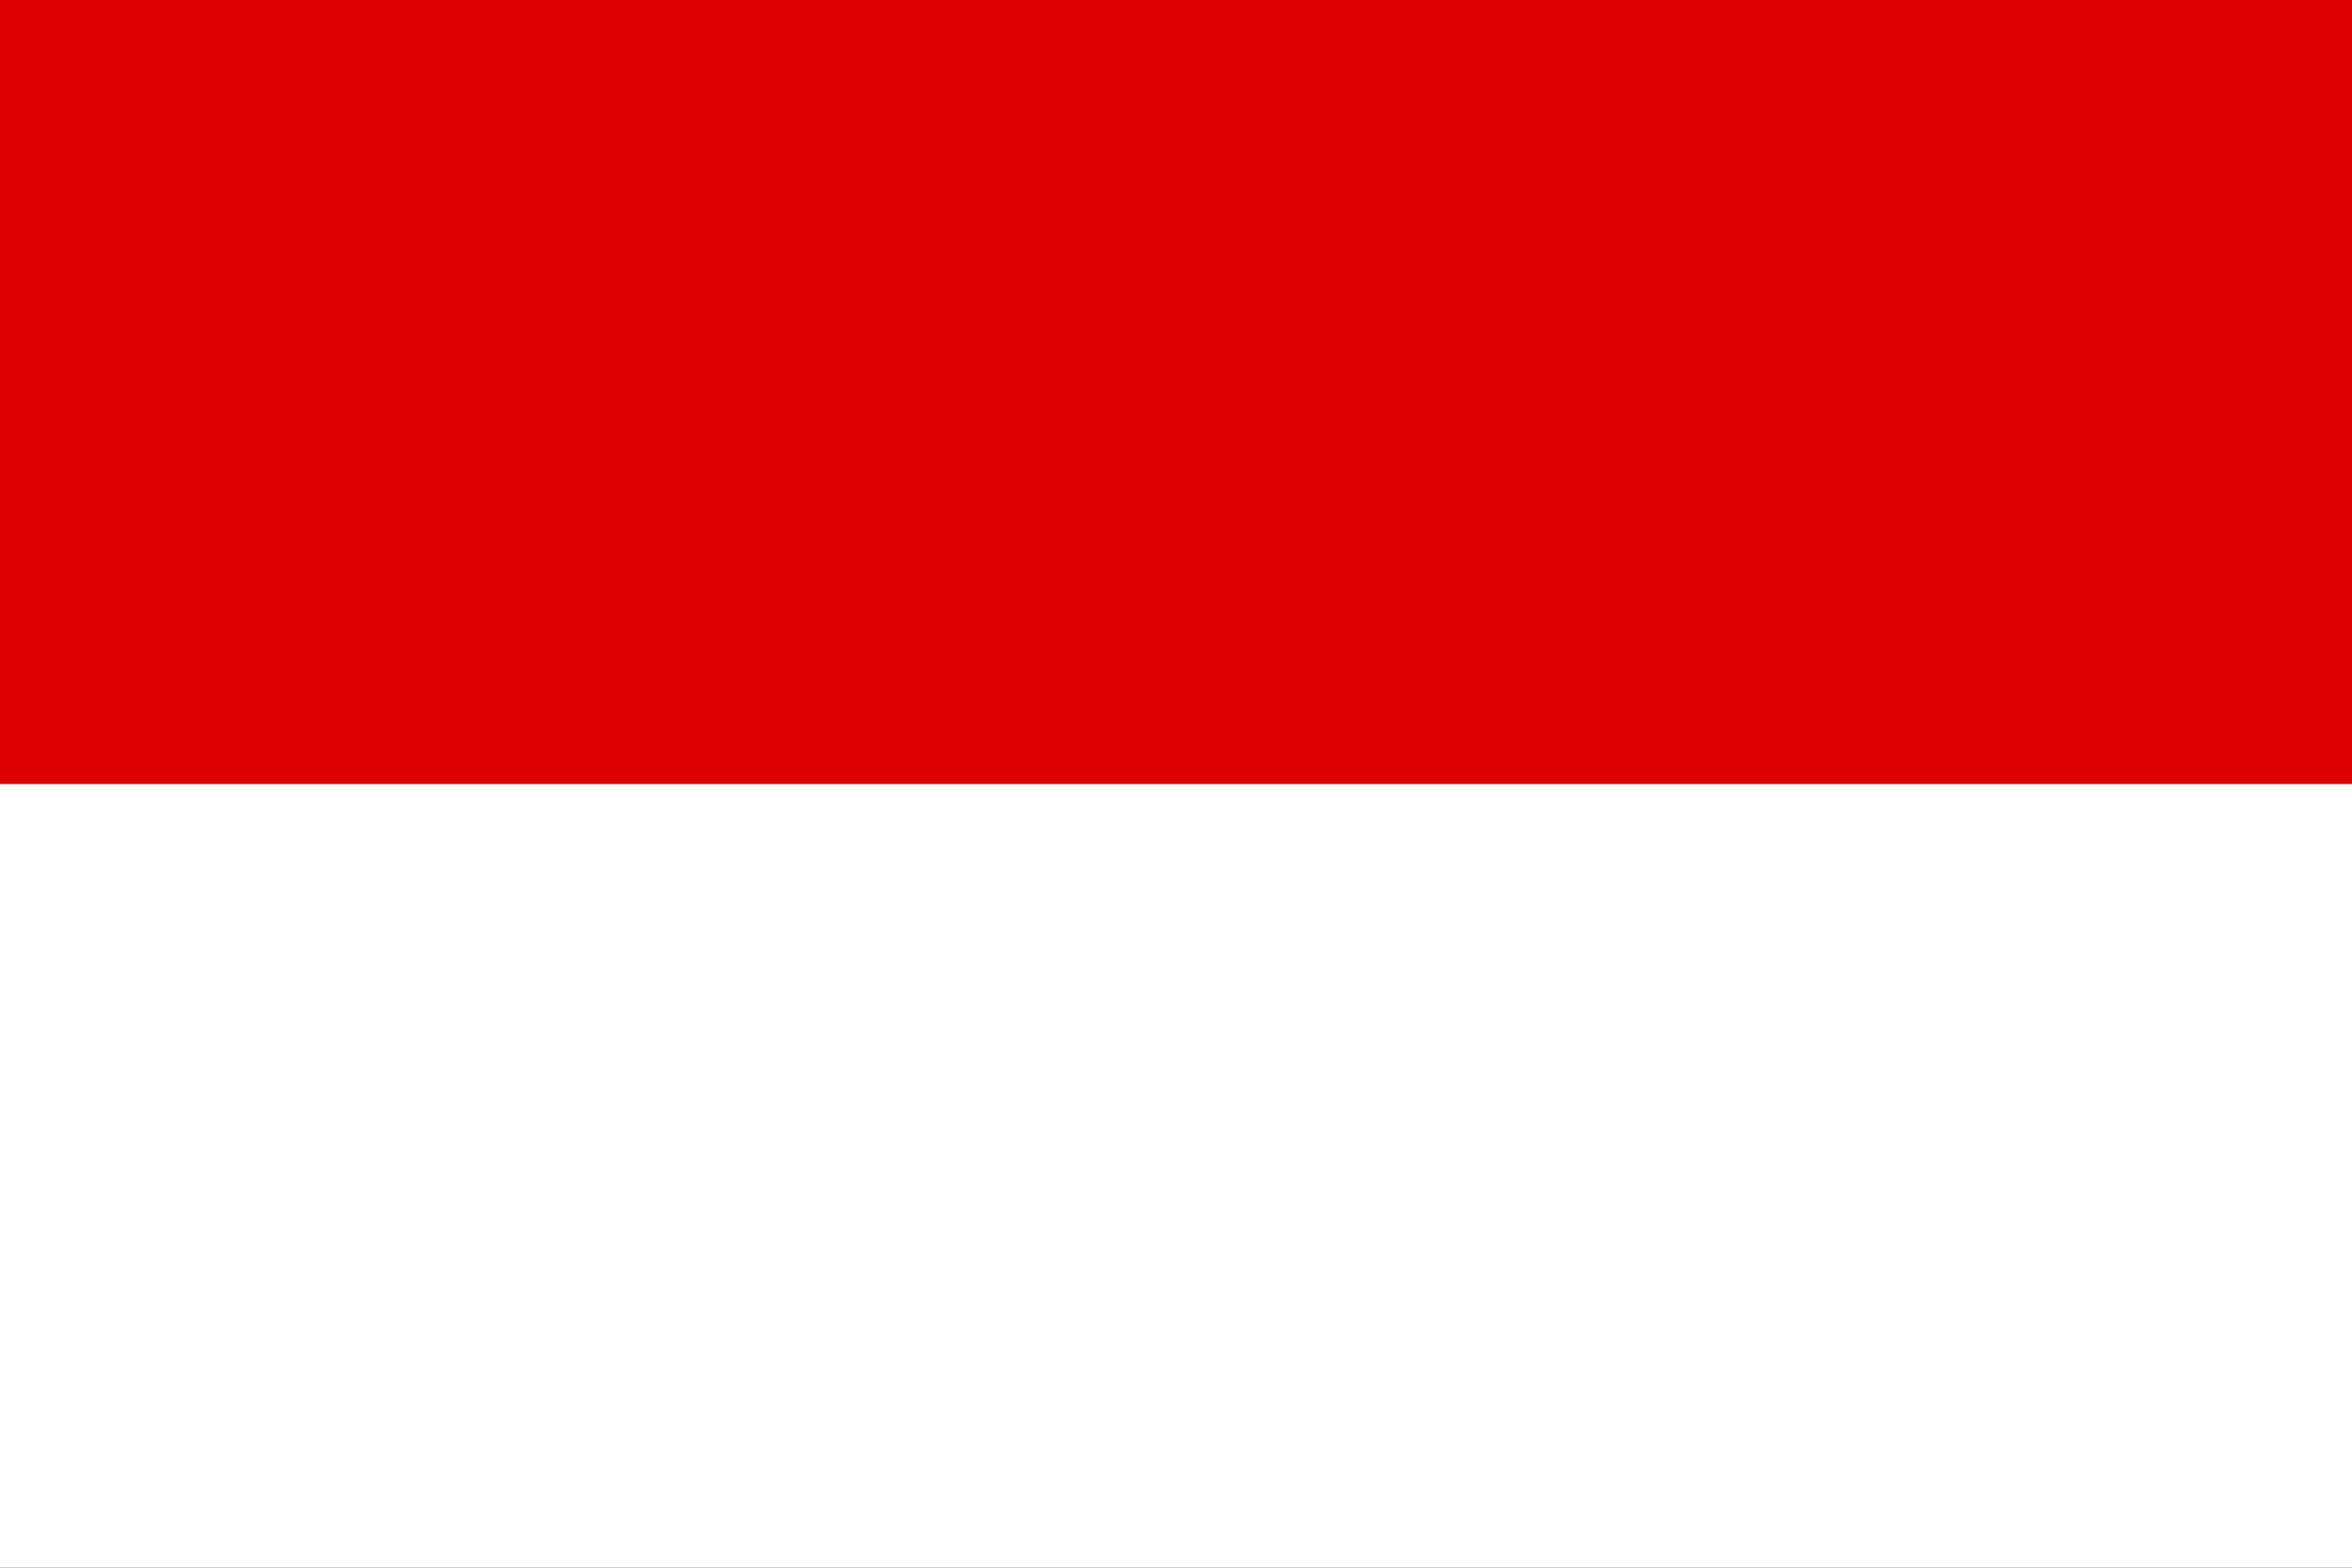
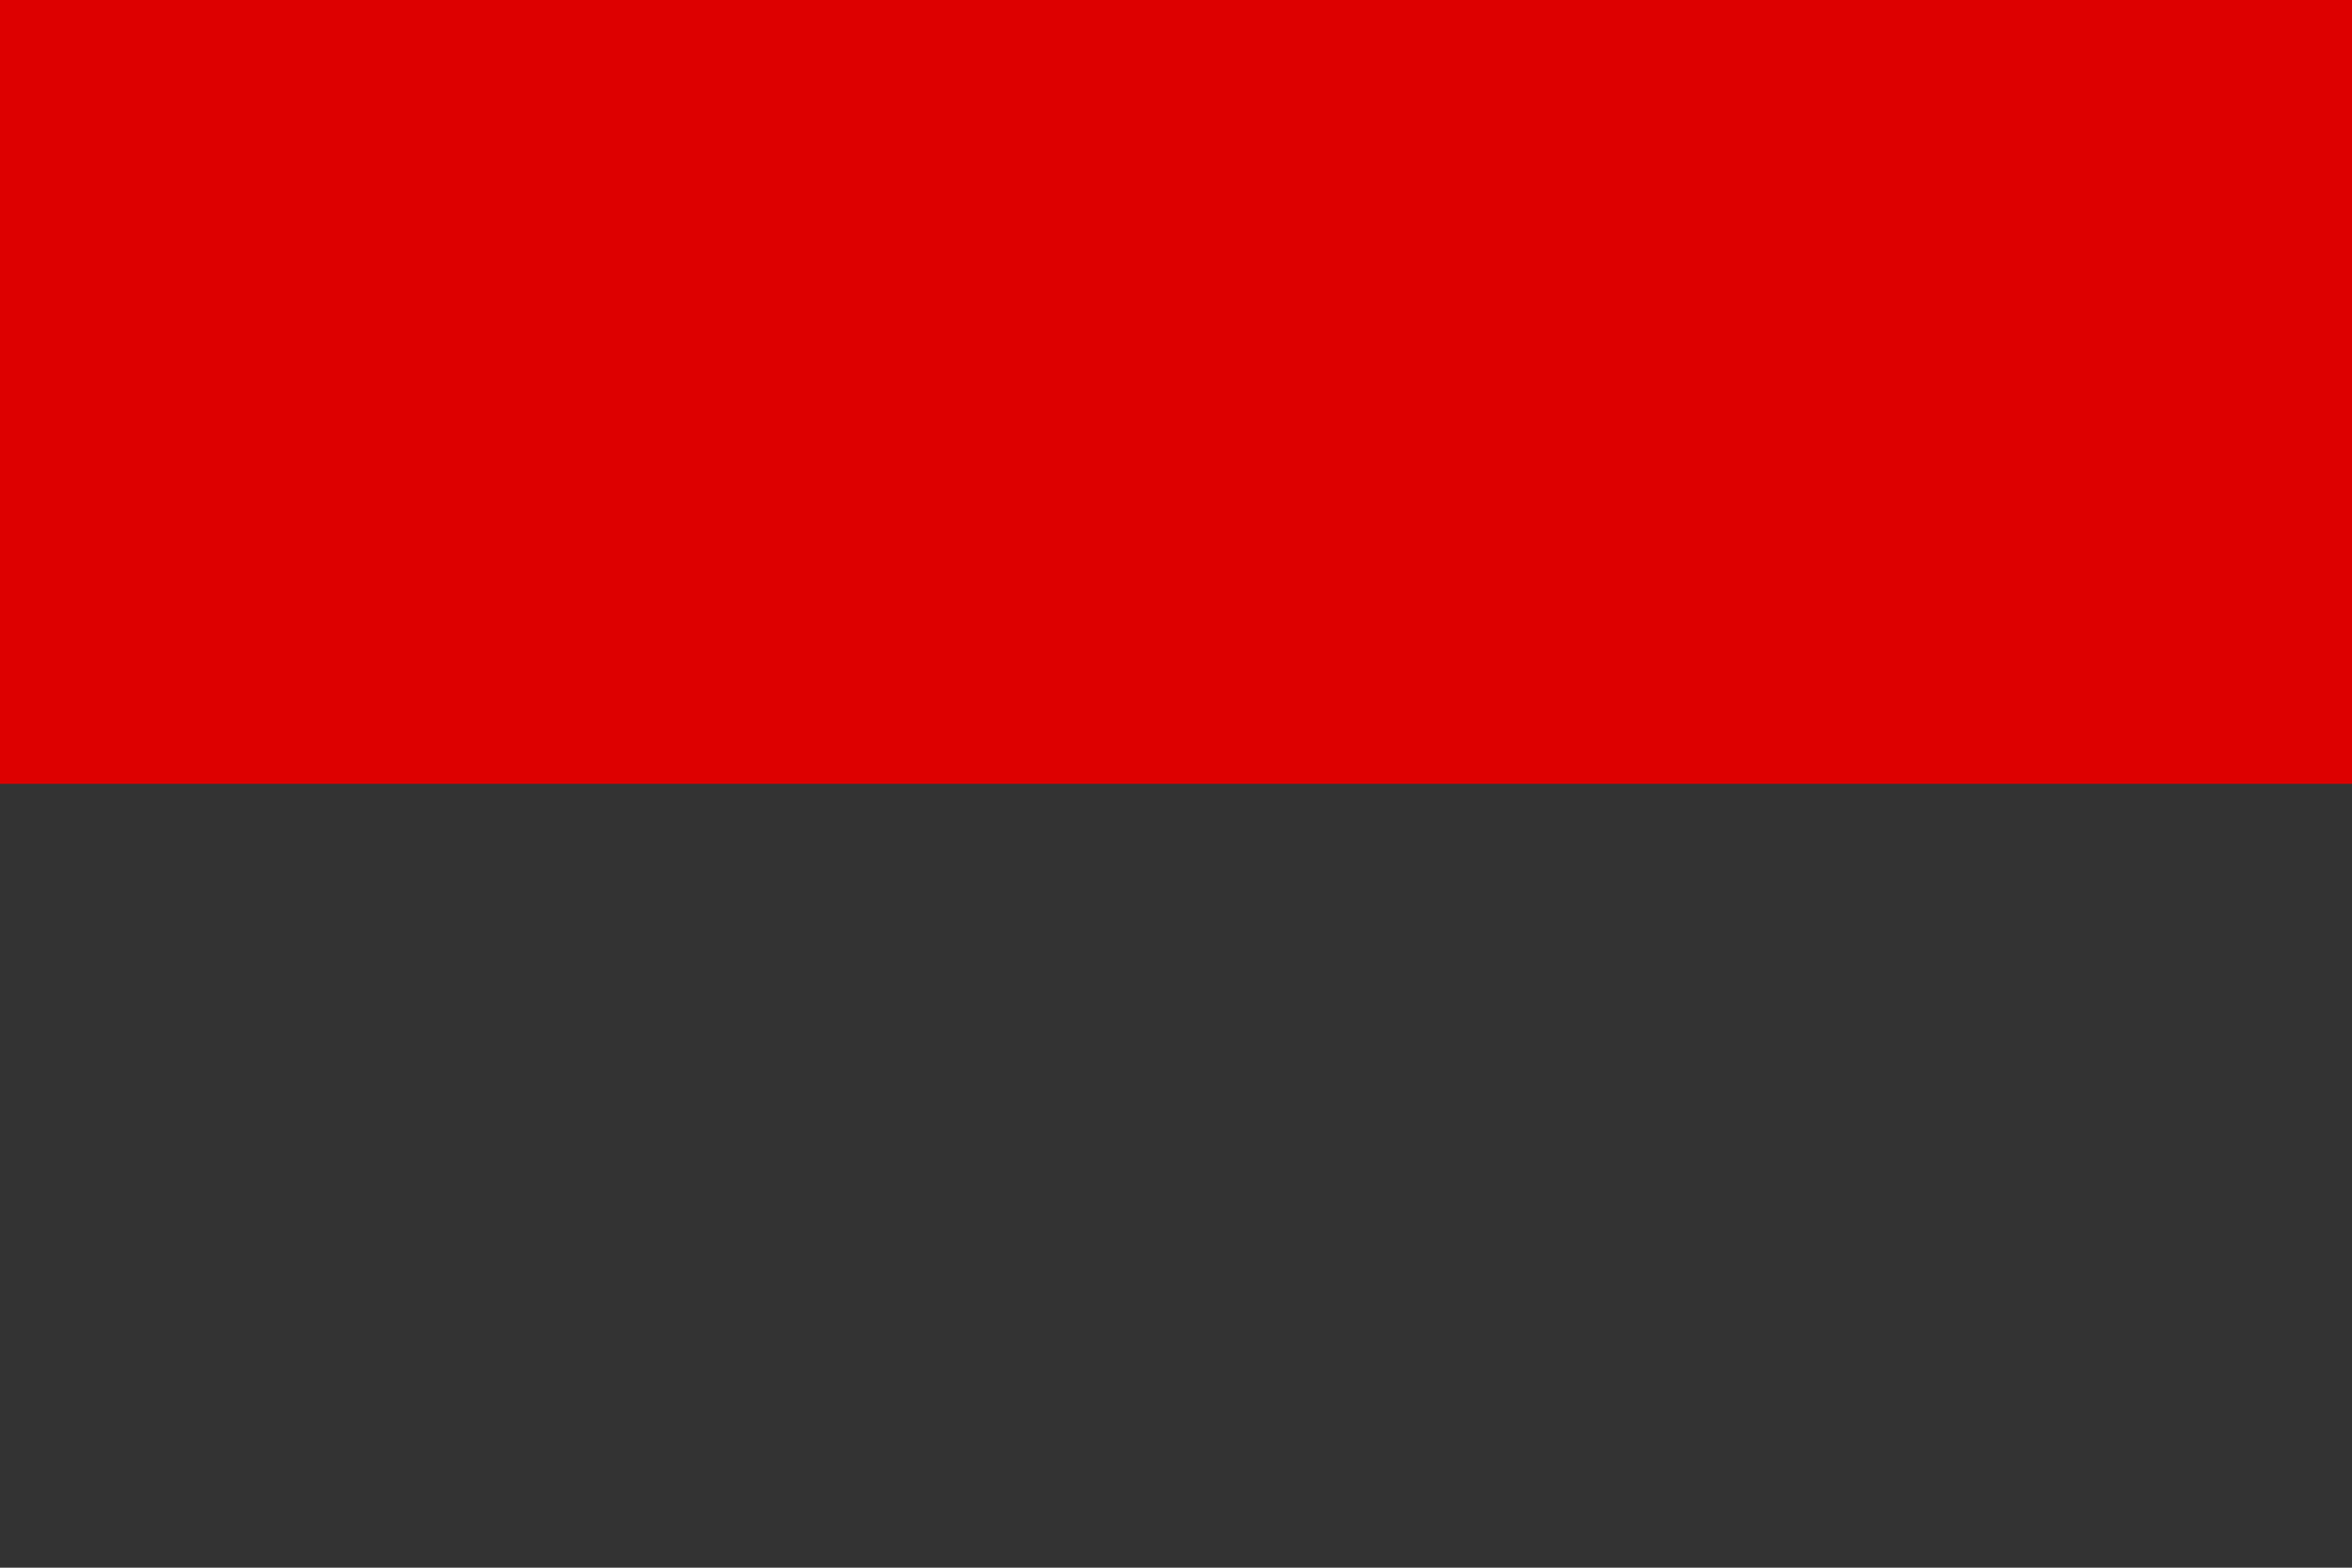
<svg xmlns="http://www.w3.org/2000/svg" xmlns:ns1="http://www.inkscape.org/namespaces/inkscape" xmlns:ns2="http://sodipodi.sourceforge.net/DTD/sodipodi-0.dtd" version="1.0" width="600" height="400" viewBox="0 0 600 400" id="Flagge" xml:space="preserve" ns1:version="0.48.4 r9939" ns2:docname="Flagge Preußen - Provinz Posen (1815).svg">
  <rect x="0" y="0" width="600" height="400" fill="#333333" stroke="none" />
  <ns2:namedview pagecolor="#ffffff" bordercolor="#666666" borderopacity="1" objecttolerance="10" gridtolerance="10" guidetolerance="10" ns1:pageopacity="0" ns1:pageshadow="2" ns1:window-width="926" ns1:window-height="763" id="namedview7" showgrid="false" ns1:zoom="0.75" ns1:cx="300" ns1:cy="200" ns1:window-x="164" ns1:window-y="82" ns1:window-maximized="0" ns1:current-layer="Flagge" />
  <defs id="defs8" />
-   <rect width="600" height="200" x="0" y="200" style="fill:#ffffff" id="Unten" />
  <rect width="600" height="200" x="0" y="0" style="fill:#dd0000" id="Oben" />
</svg>